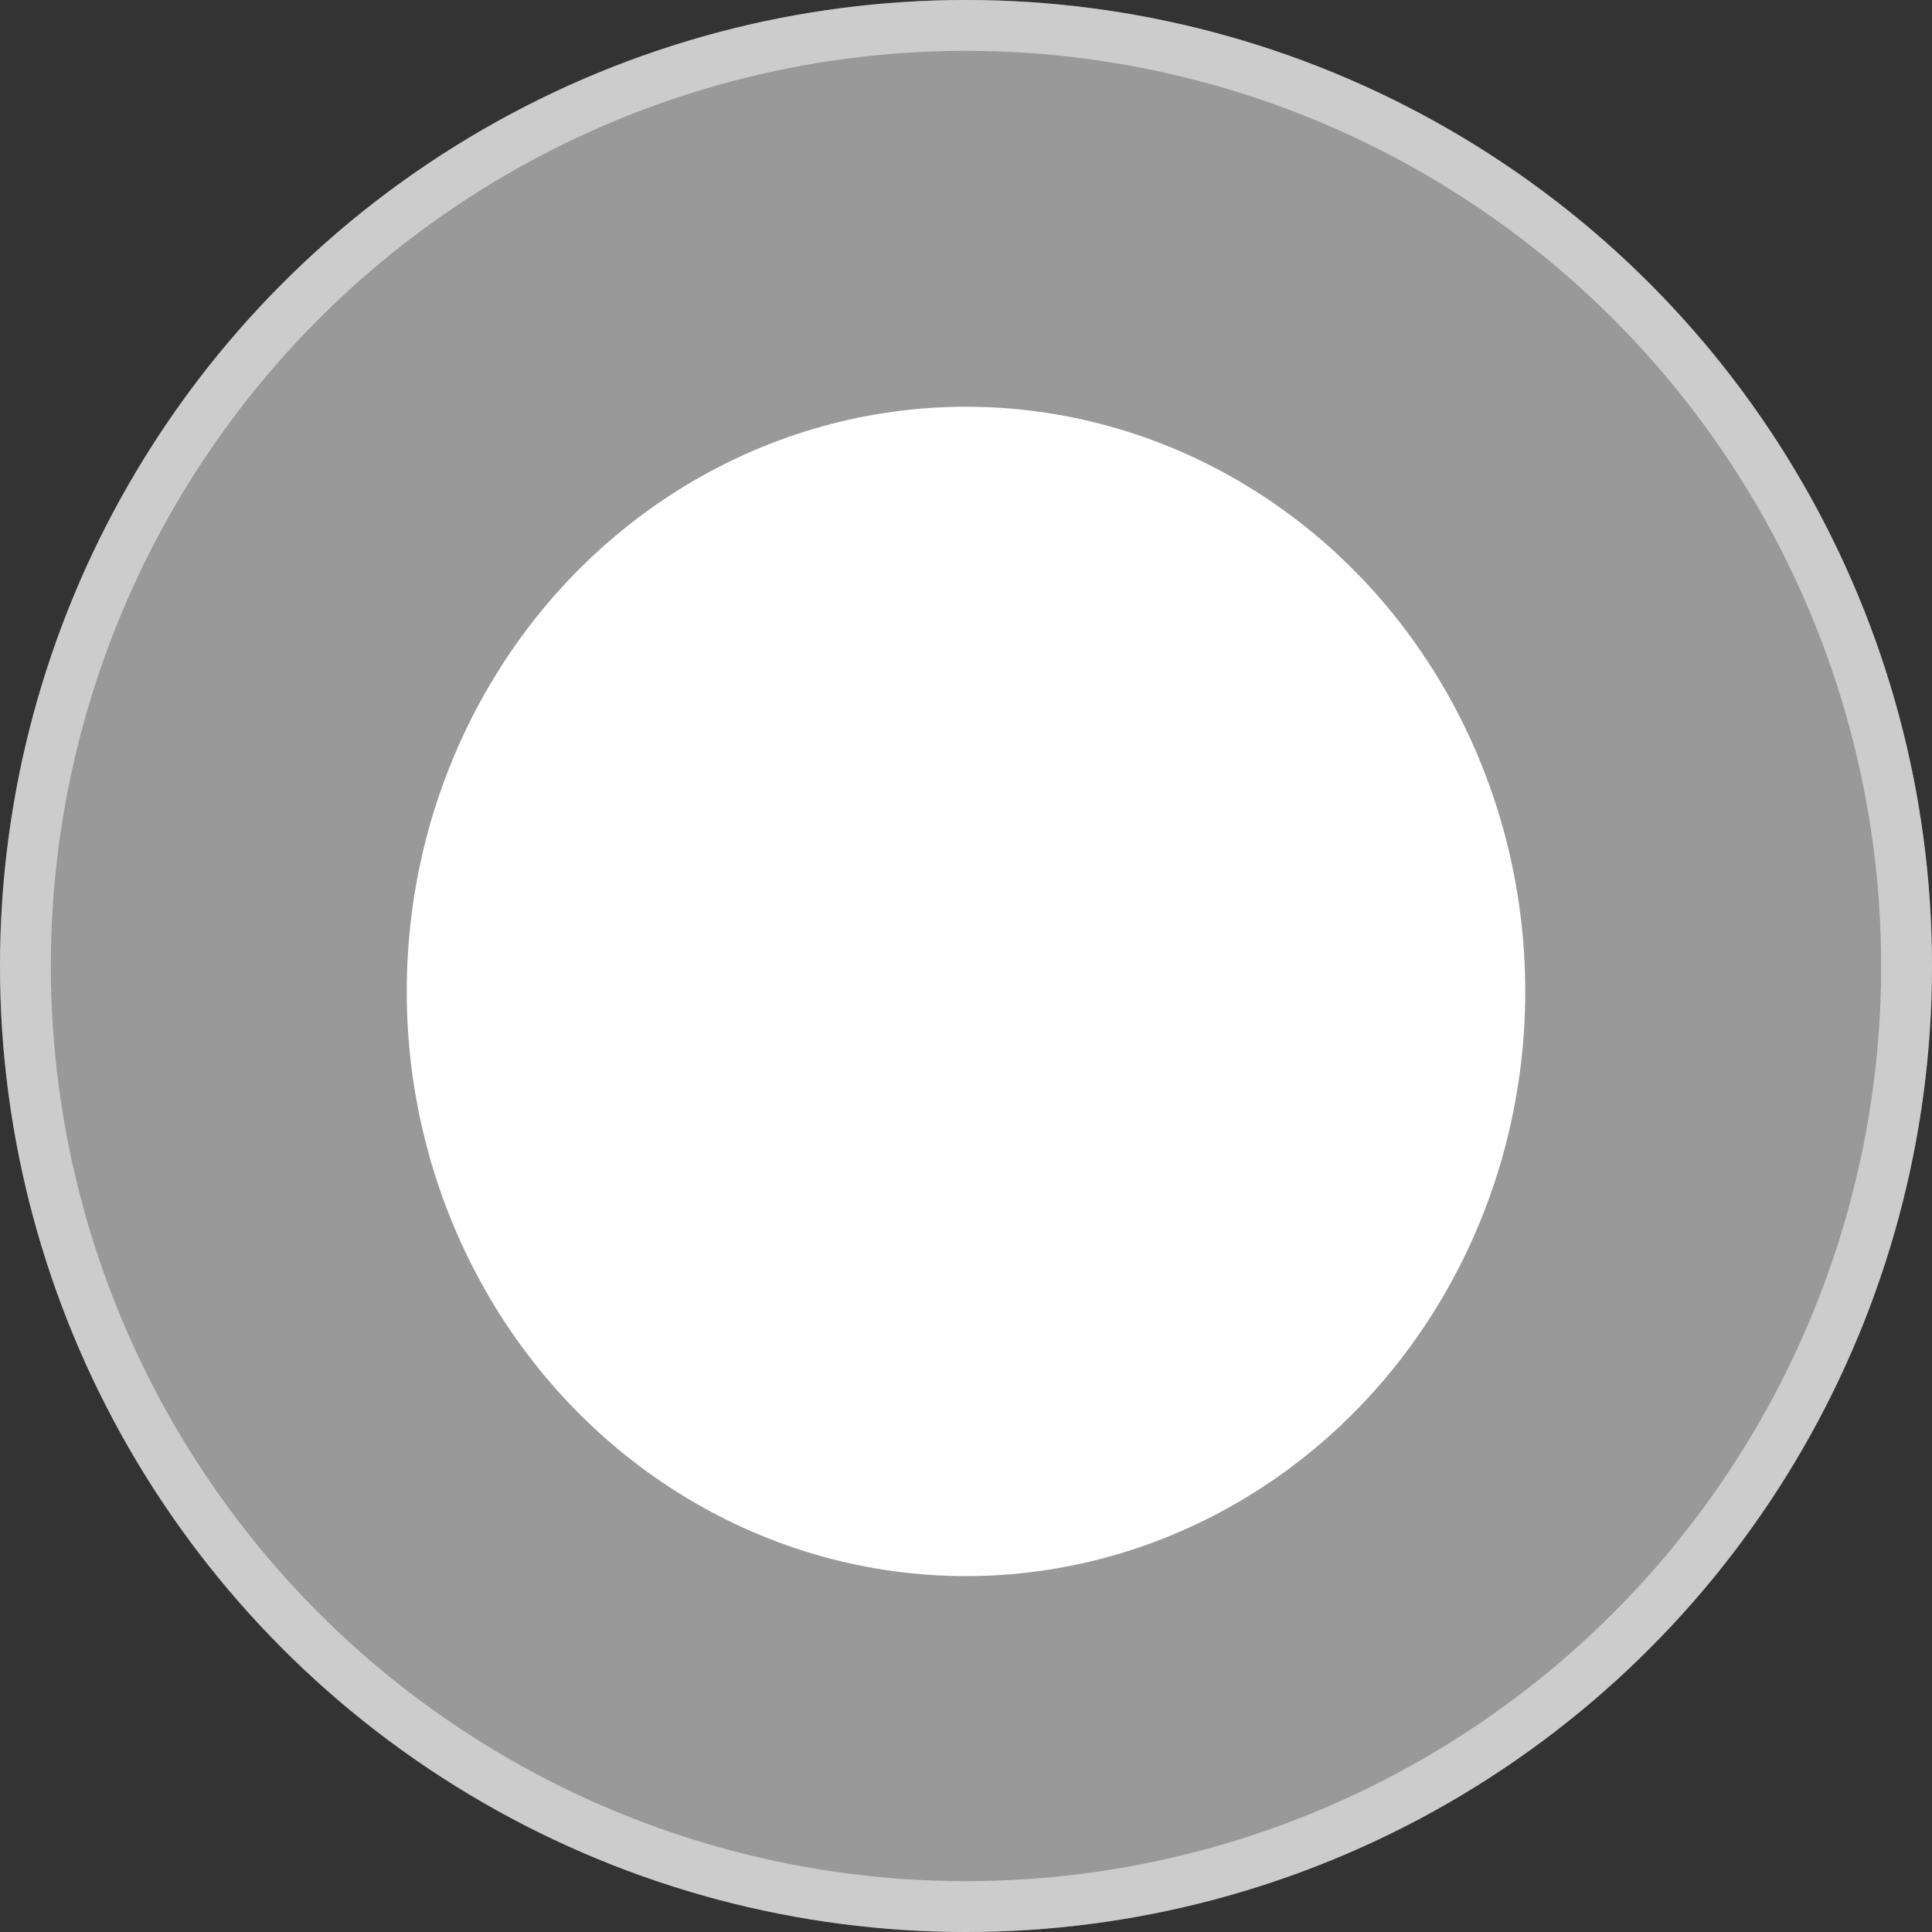
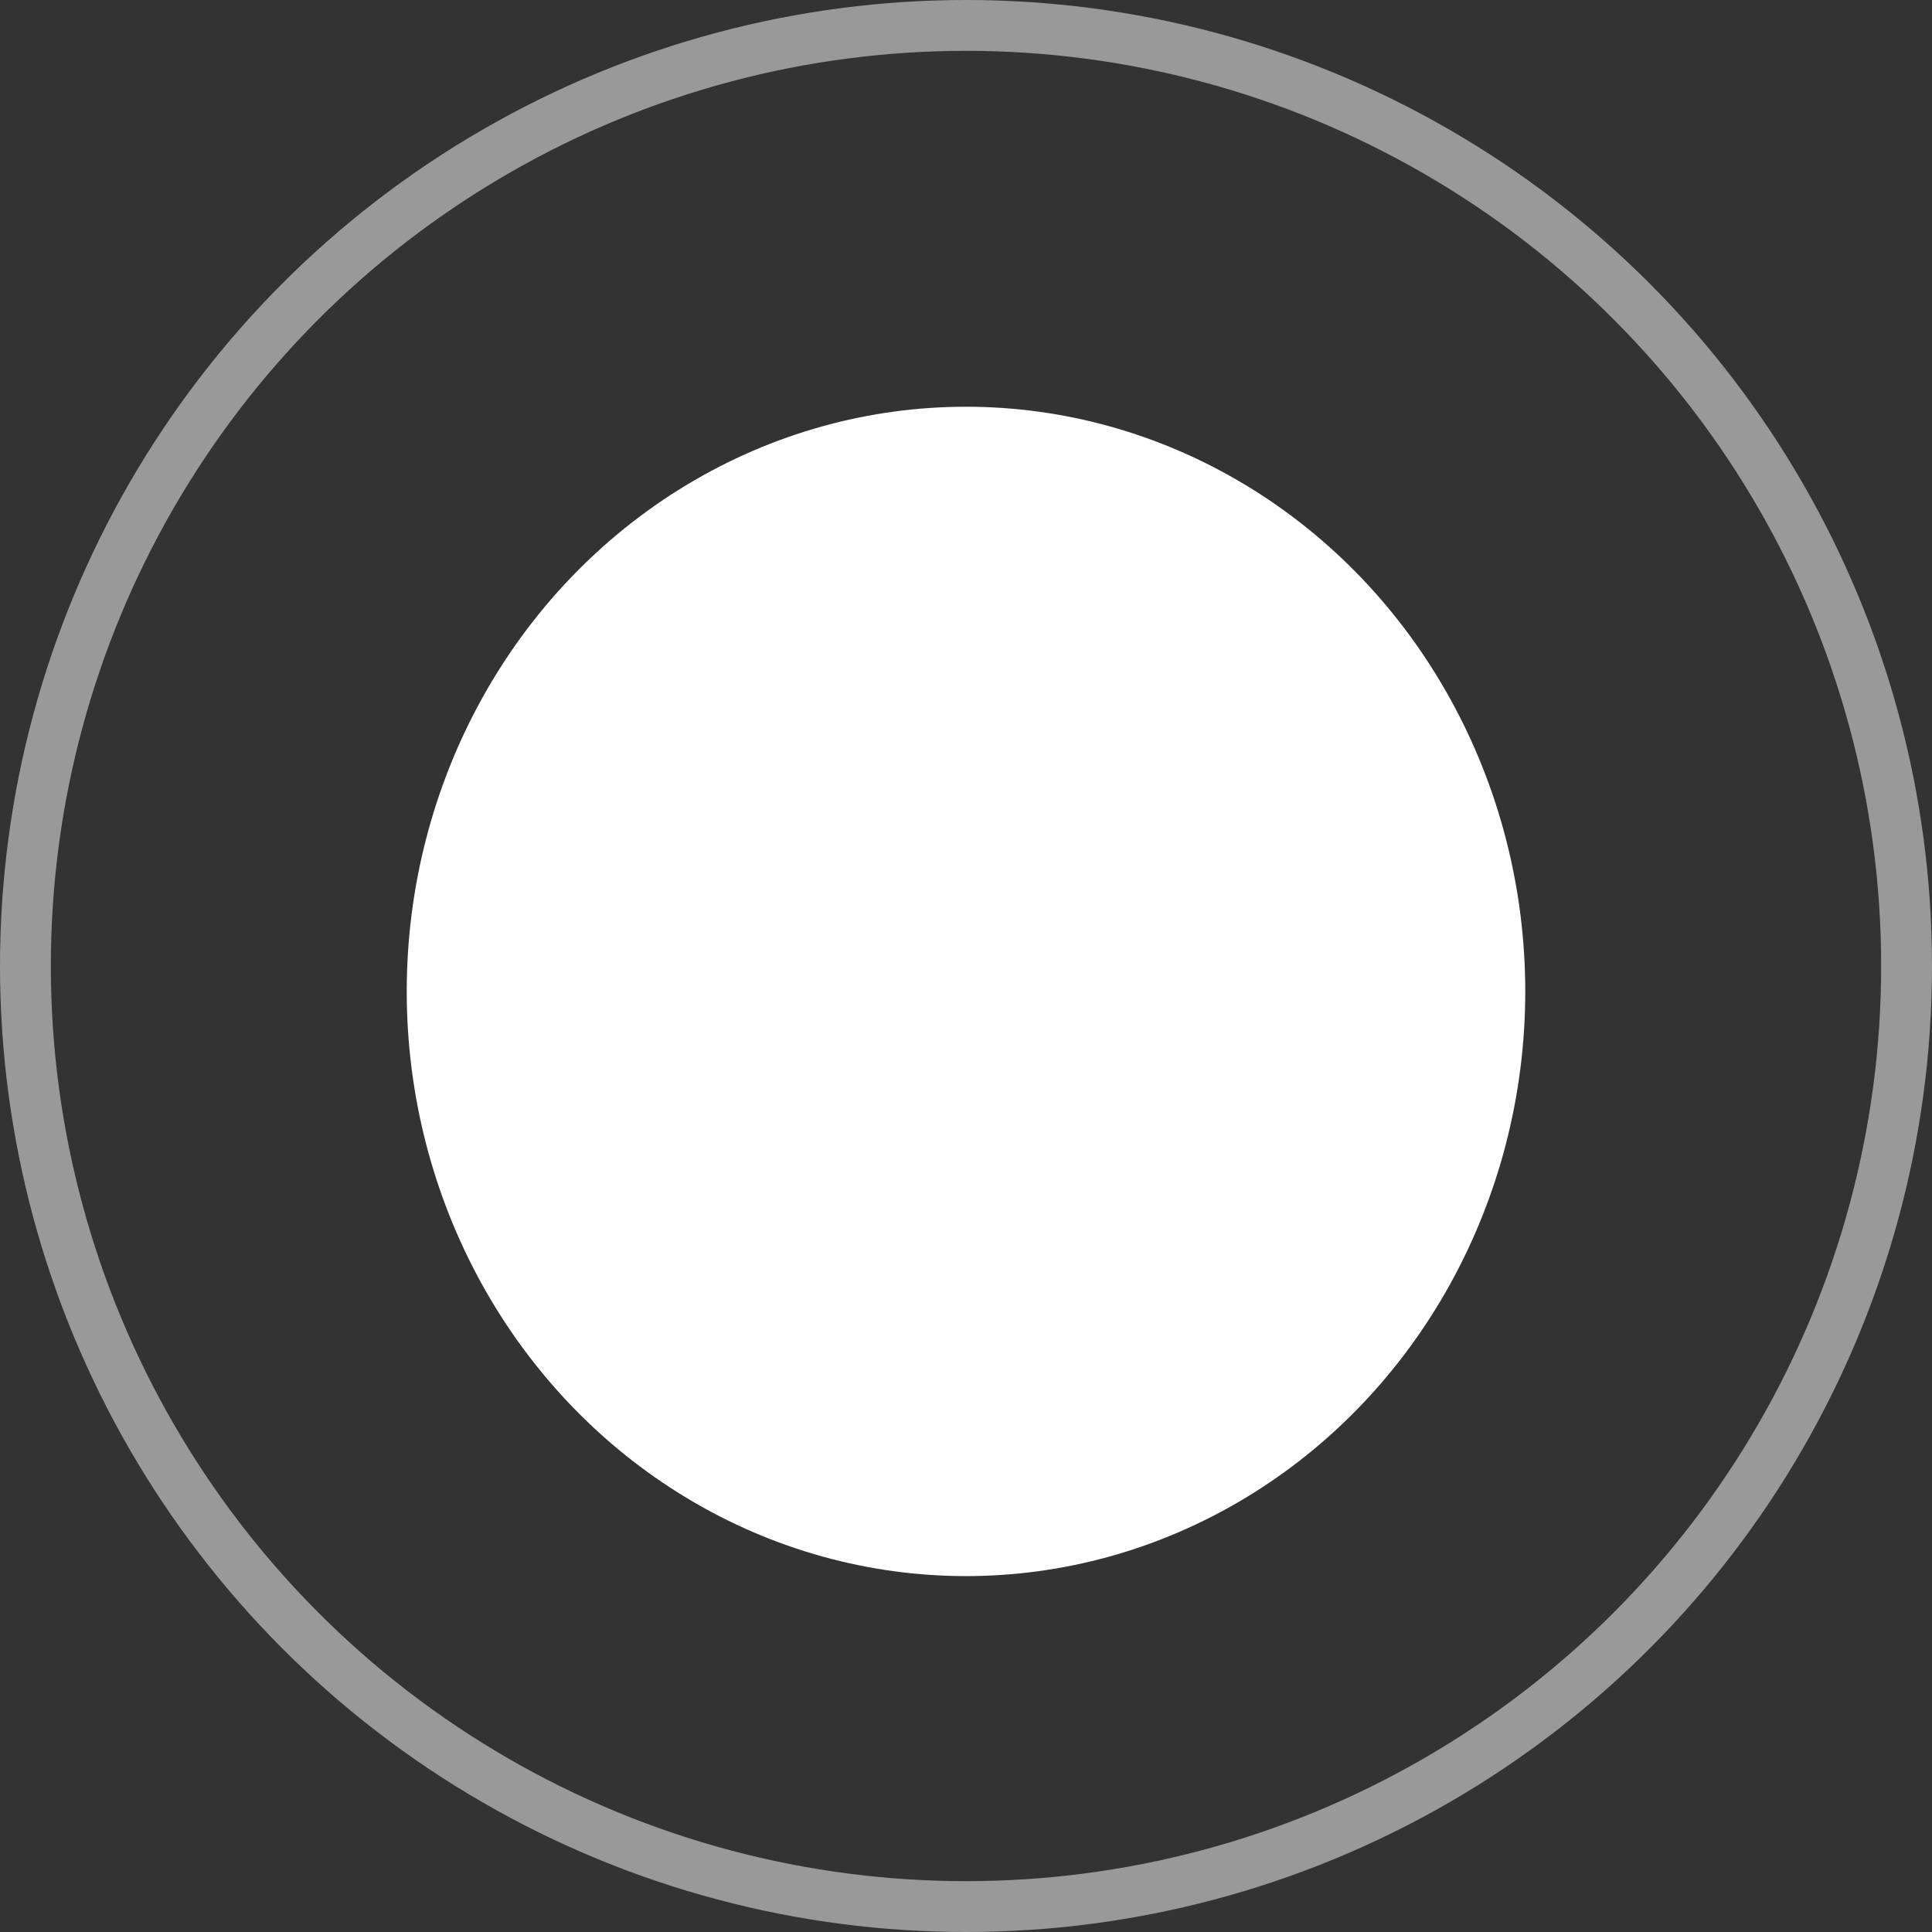
<svg xmlns="http://www.w3.org/2000/svg" width="38" height="38" viewBox="0 0 38 38" fill="none">
  <rect x="0" y="0" width="38" height="38" fill="#333333" stroke="none" />
-   <circle cx="19" cy="19" r="19" fill="white" fill-opacity="0.5" />
  <circle cx="19" cy="19" r="18.5" stroke="white" stroke-opacity="0.5" />
  <ellipse cx="19" cy="19.5" rx="11" ry="11.5" fill="white" />
</svg>